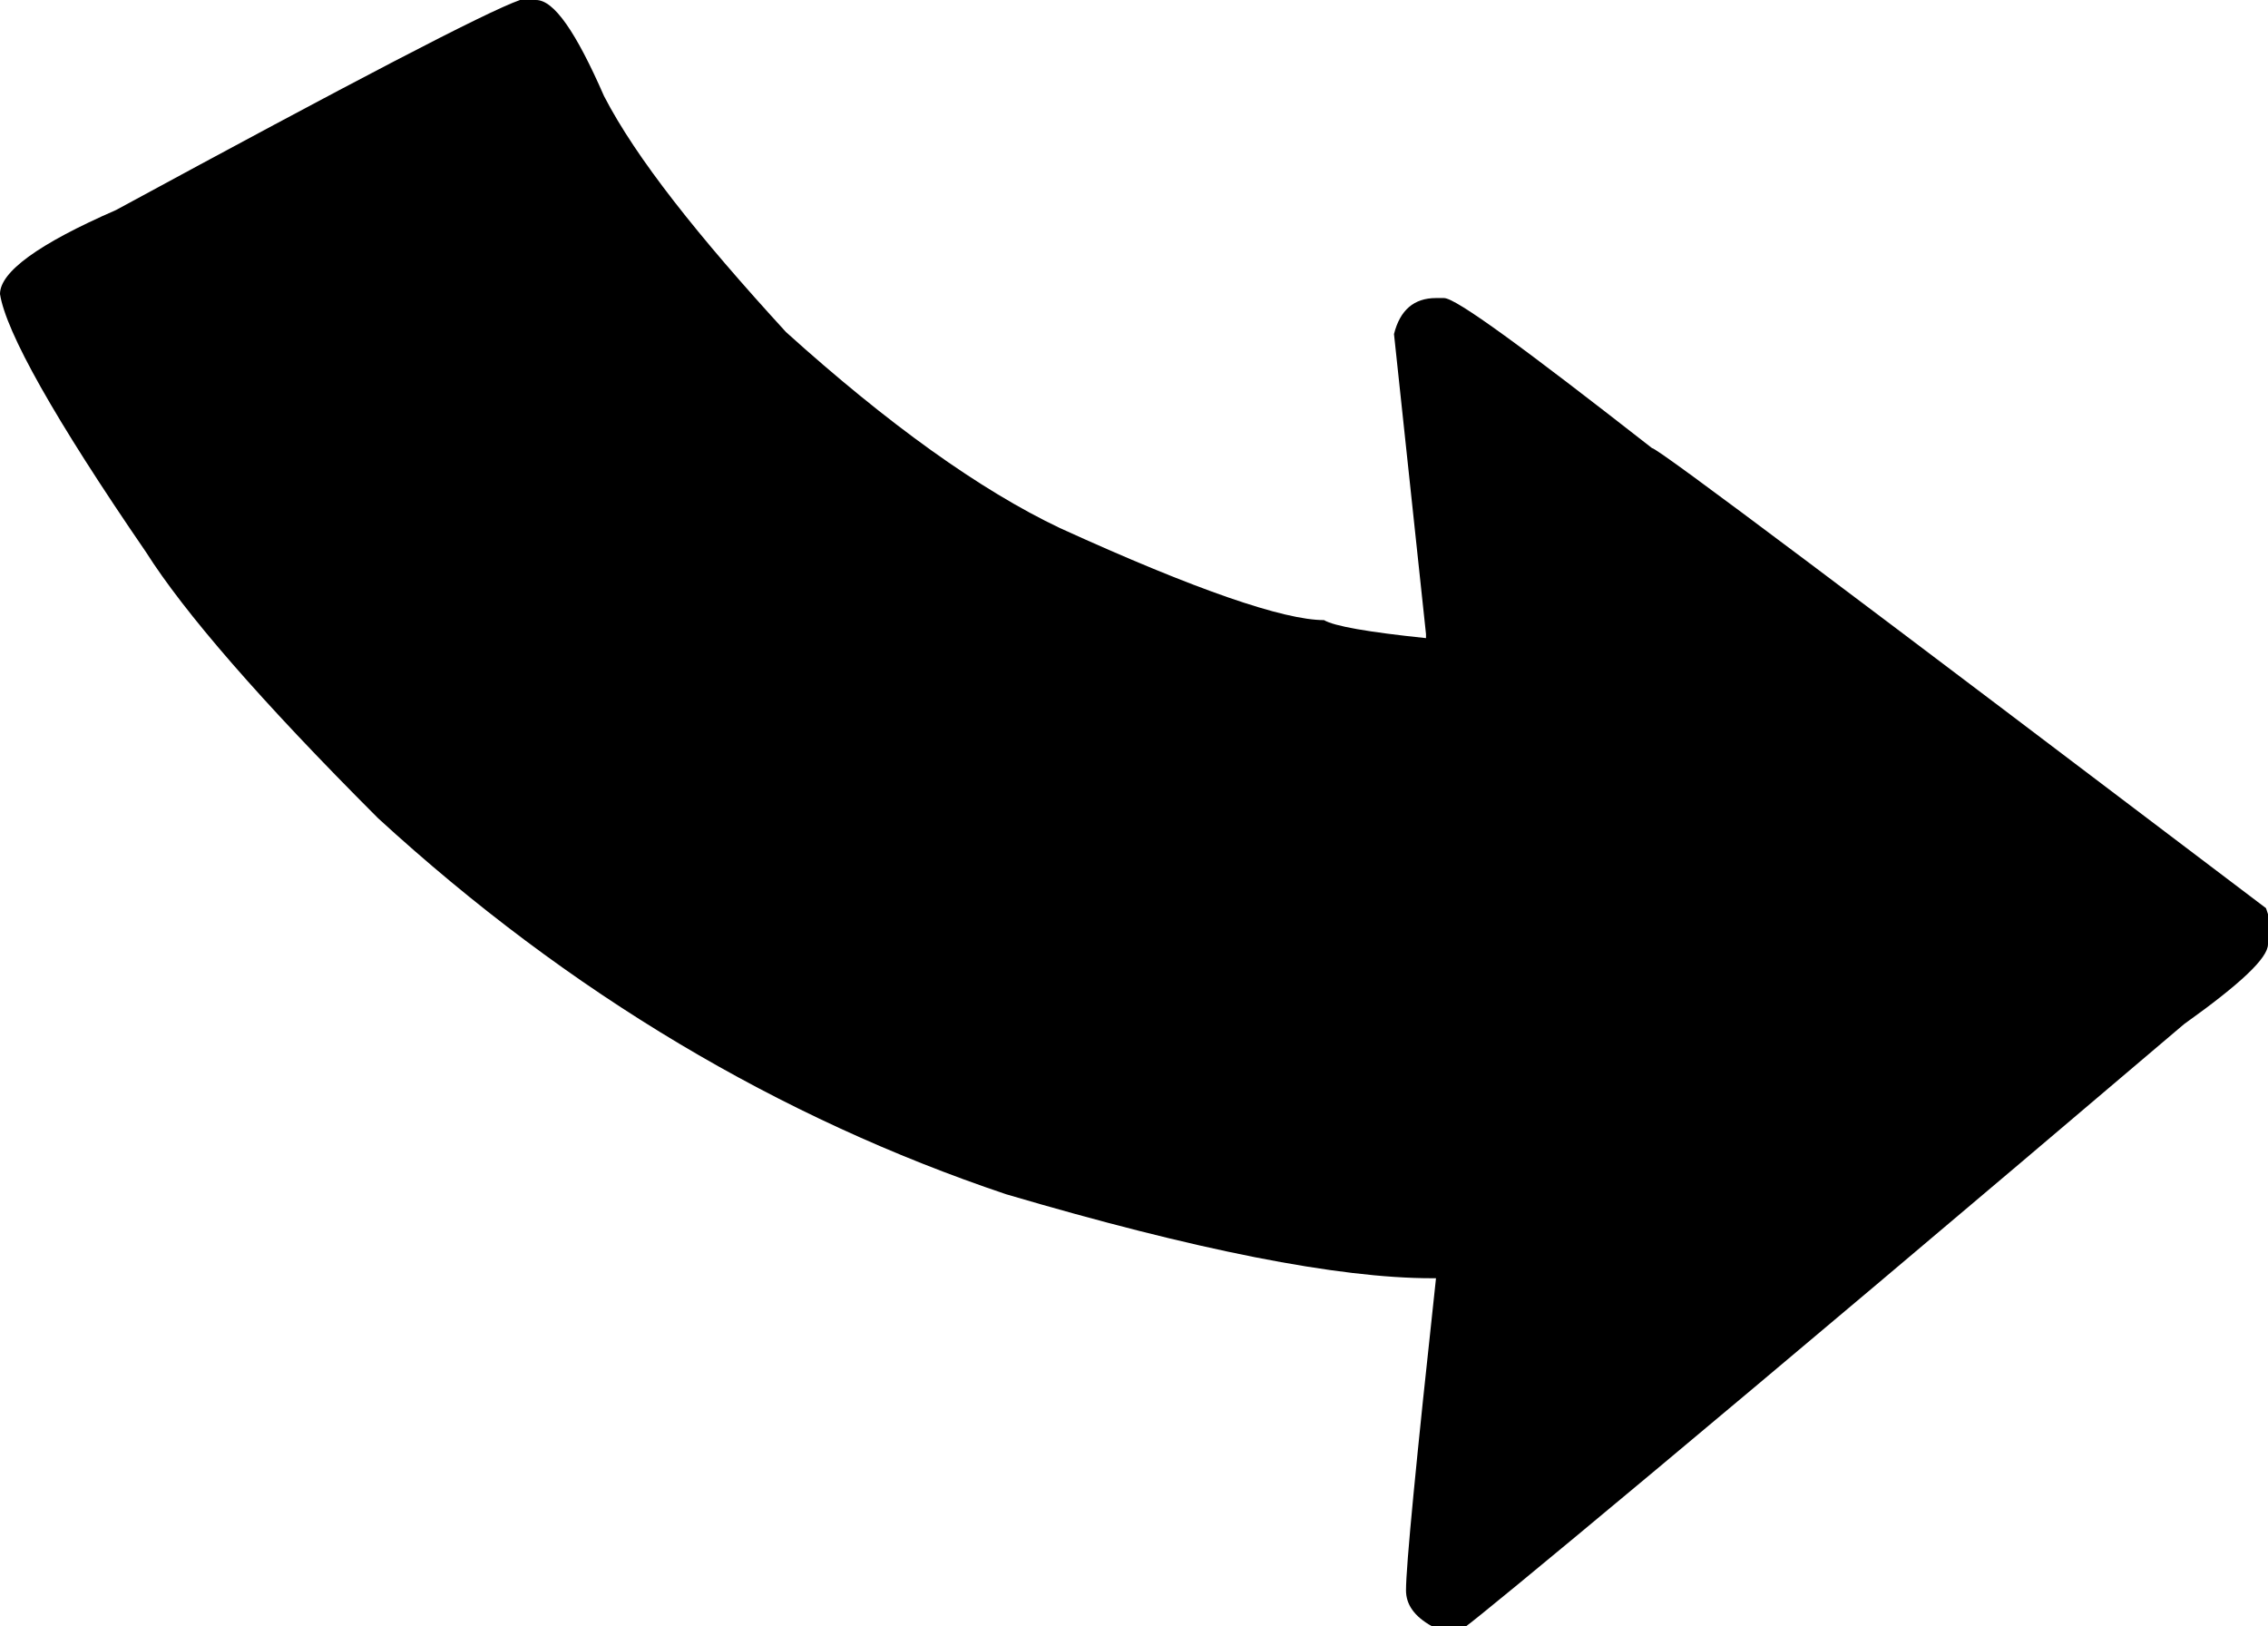
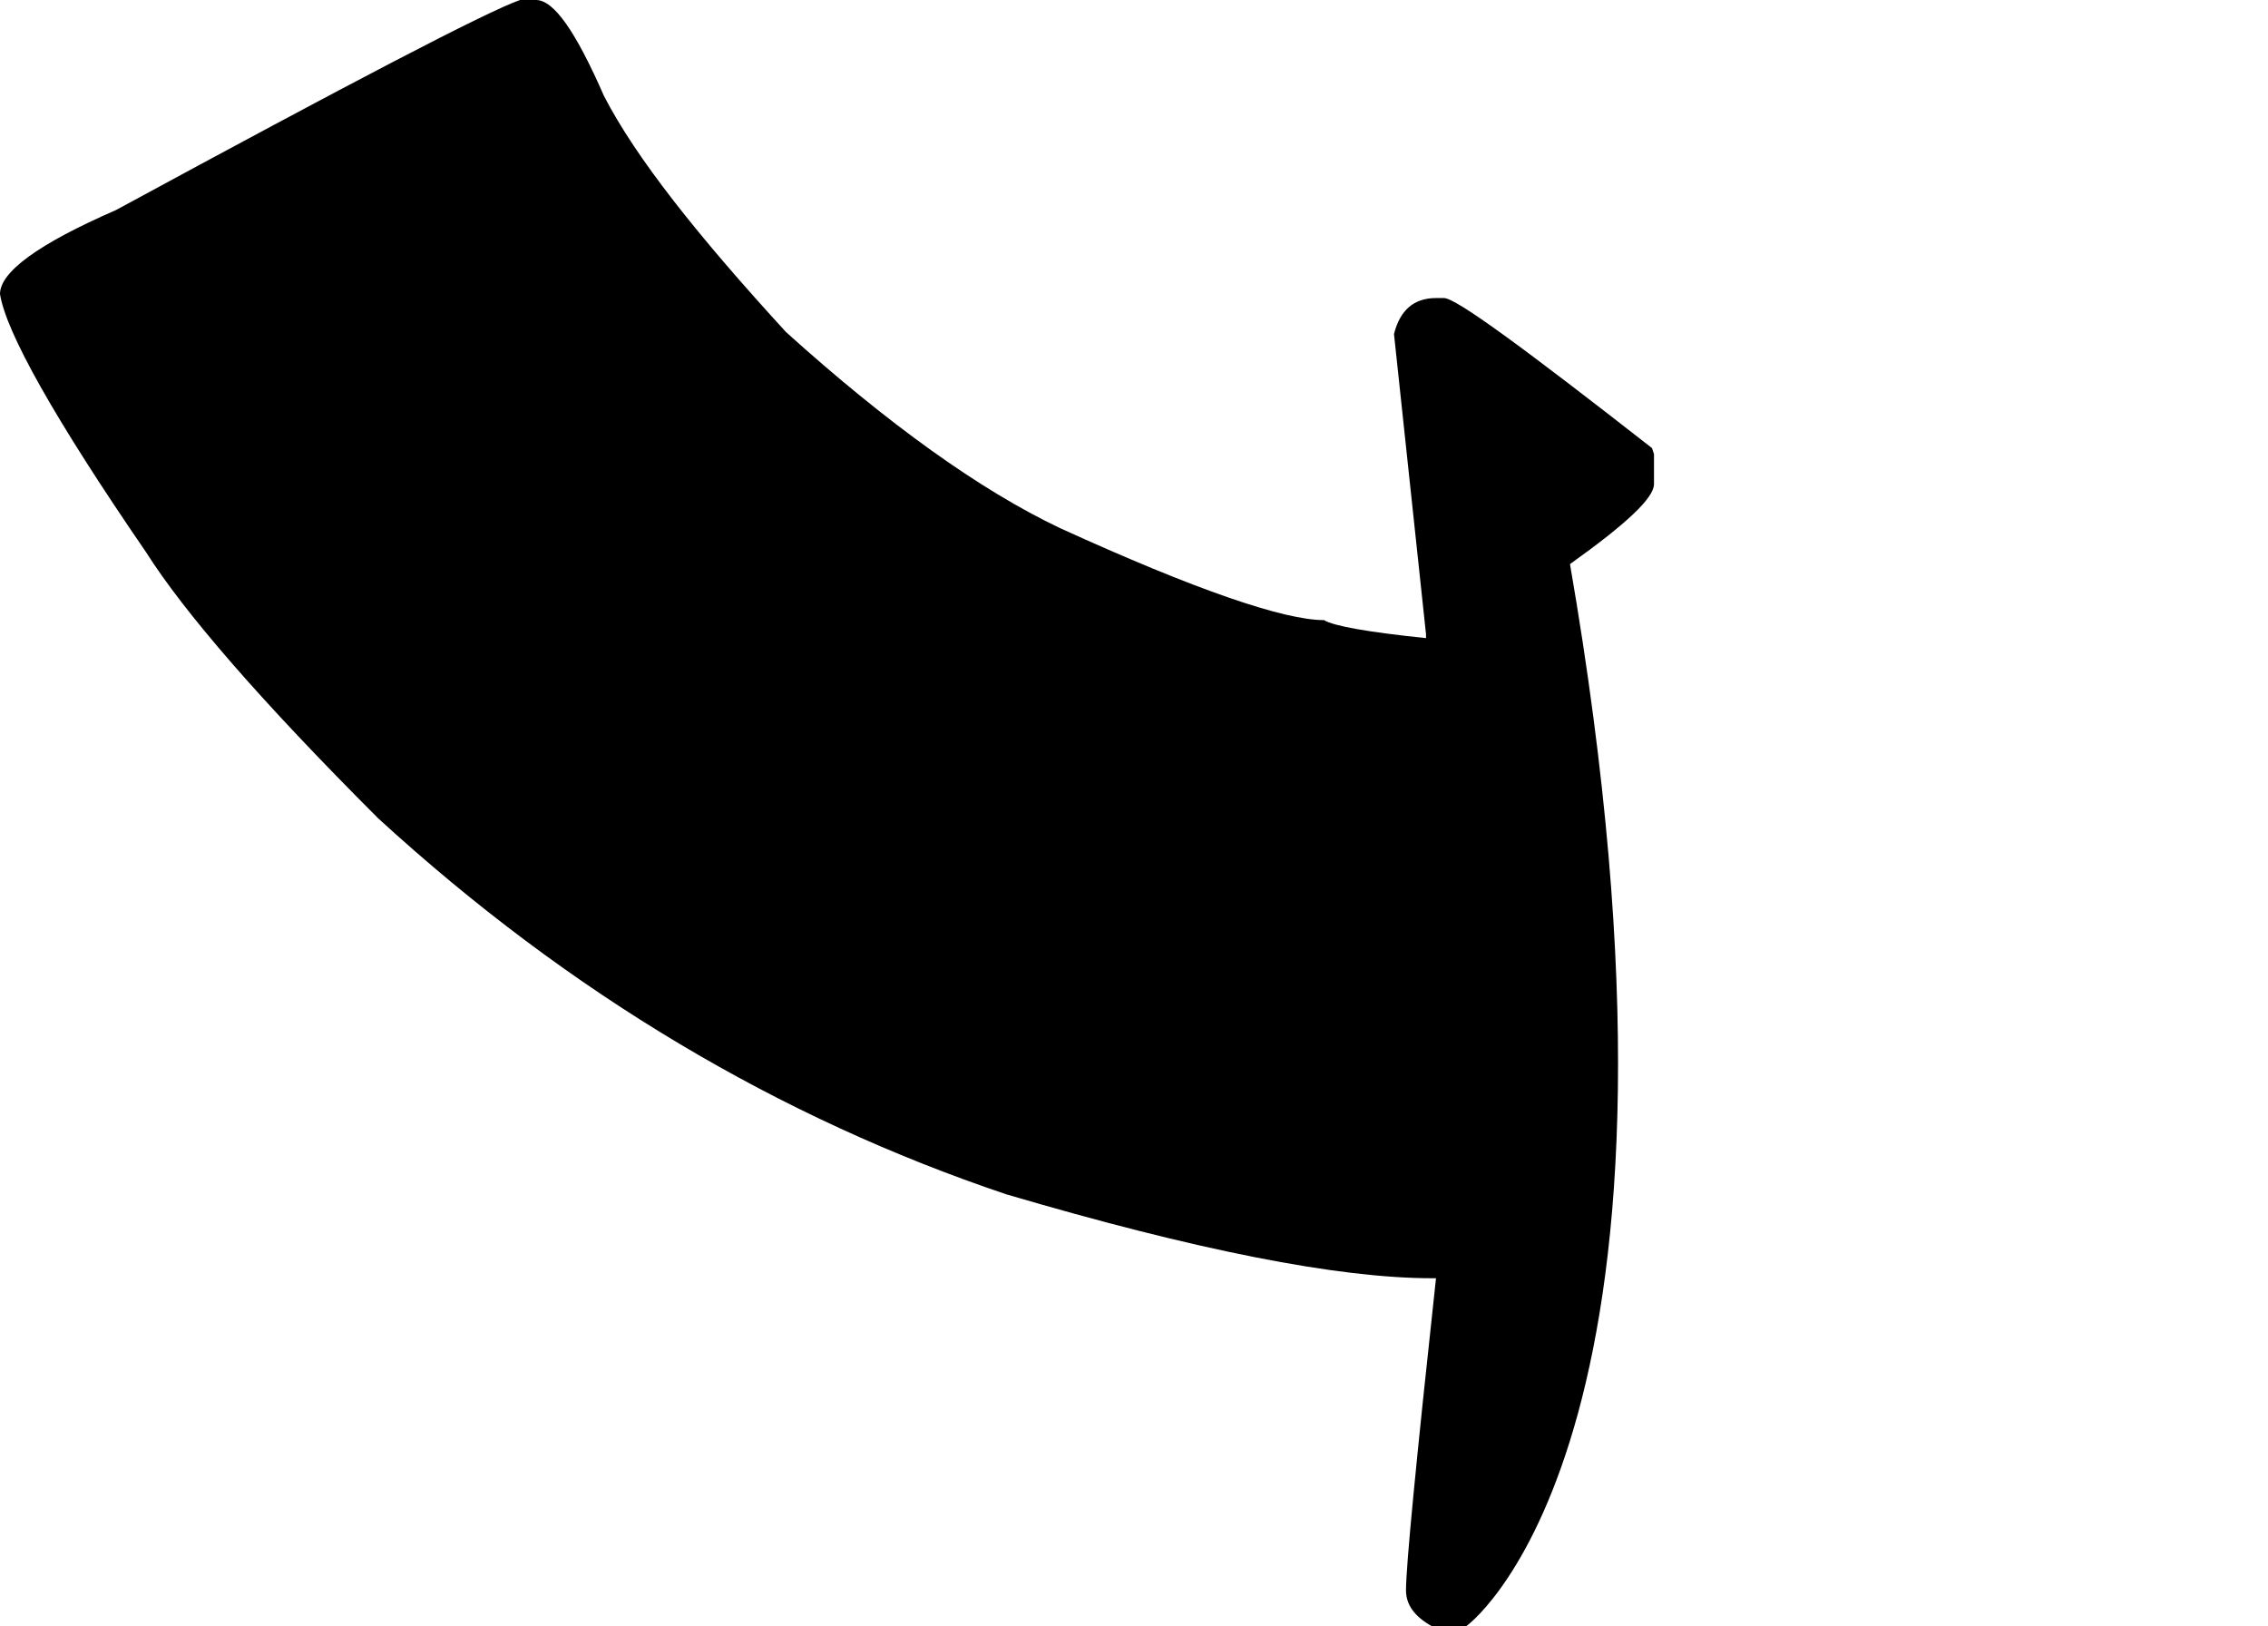
<svg xmlns="http://www.w3.org/2000/svg" version="1.1" id="Calque_1" shape-rendering="geometricPrecision" text-rendering="geometricPrecision" image-rendering="optimizeQuality" x="0px" y="0px" viewBox="0 0 113.4 81.3" style="enable-background:new 0 0 113.4 81.3;" xml:space="preserve">
  <g id="Plan_x0020_1">
-     <path id="Flèche_x0020_13.svg" d="M26,0h0.8c0.9,0,2,1.6,3.4,4.8c1.6,3.1,4.7,7,9.1,11.8c5.1,4.6,9.7,7.9,13.7,9.8   c6.8,3.1,11.2,4.6,13.2,4.6c0.5,0.3,2.2,0.6,5.1,0.9v-0.2l-1.6-15c0.3-1.2,1-1.8,2.1-1.8h0.4c0.6,0,4,2.5,10.4,7.5   c0.3,0,10.5,7.7,30.7,23l0.1,0.3v1.5c0,0.7-1.4,2-4.2,4C85.9,71,73.9,80.9,73.3,81.3h-1.7c-0.9-0.5-1.3-1.1-1.3-1.8   c0-1.2,0.5-6.4,1.5-15.6h-0.2c-4.7,0-11.8-1.4-21.3-4.2c-11.3-3.8-21.8-10-31.4-18.8C13,35,9.2,30.6,7.3,27.6   c-4.6-6.7-7-11-7.3-12.9c0-1.1,1.9-2.5,5.8-4.2C17.6,4.1,24.3,0.6,26,0L26,0z" />
+     <path id="Flèche_x0020_13.svg" d="M26,0h0.8c0.9,0,2,1.6,3.4,4.8c1.6,3.1,4.7,7,9.1,11.8c5.1,4.6,9.7,7.9,13.7,9.8   c6.8,3.1,11.2,4.6,13.2,4.6c0.5,0.3,2.2,0.6,5.1,0.9v-0.2l-1.6-15c0.3-1.2,1-1.8,2.1-1.8h0.4c0.6,0,4,2.5,10.4,7.5   l0.1,0.3v1.5c0,0.7-1.4,2-4.2,4C85.9,71,73.9,80.9,73.3,81.3h-1.7c-0.9-0.5-1.3-1.1-1.3-1.8   c0-1.2,0.5-6.4,1.5-15.6h-0.2c-4.7,0-11.8-1.4-21.3-4.2c-11.3-3.8-21.8-10-31.4-18.8C13,35,9.2,30.6,7.3,27.6   c-4.6-6.7-7-11-7.3-12.9c0-1.1,1.9-2.5,5.8-4.2C17.6,4.1,24.3,0.6,26,0L26,0z" />
  </g>
</svg>